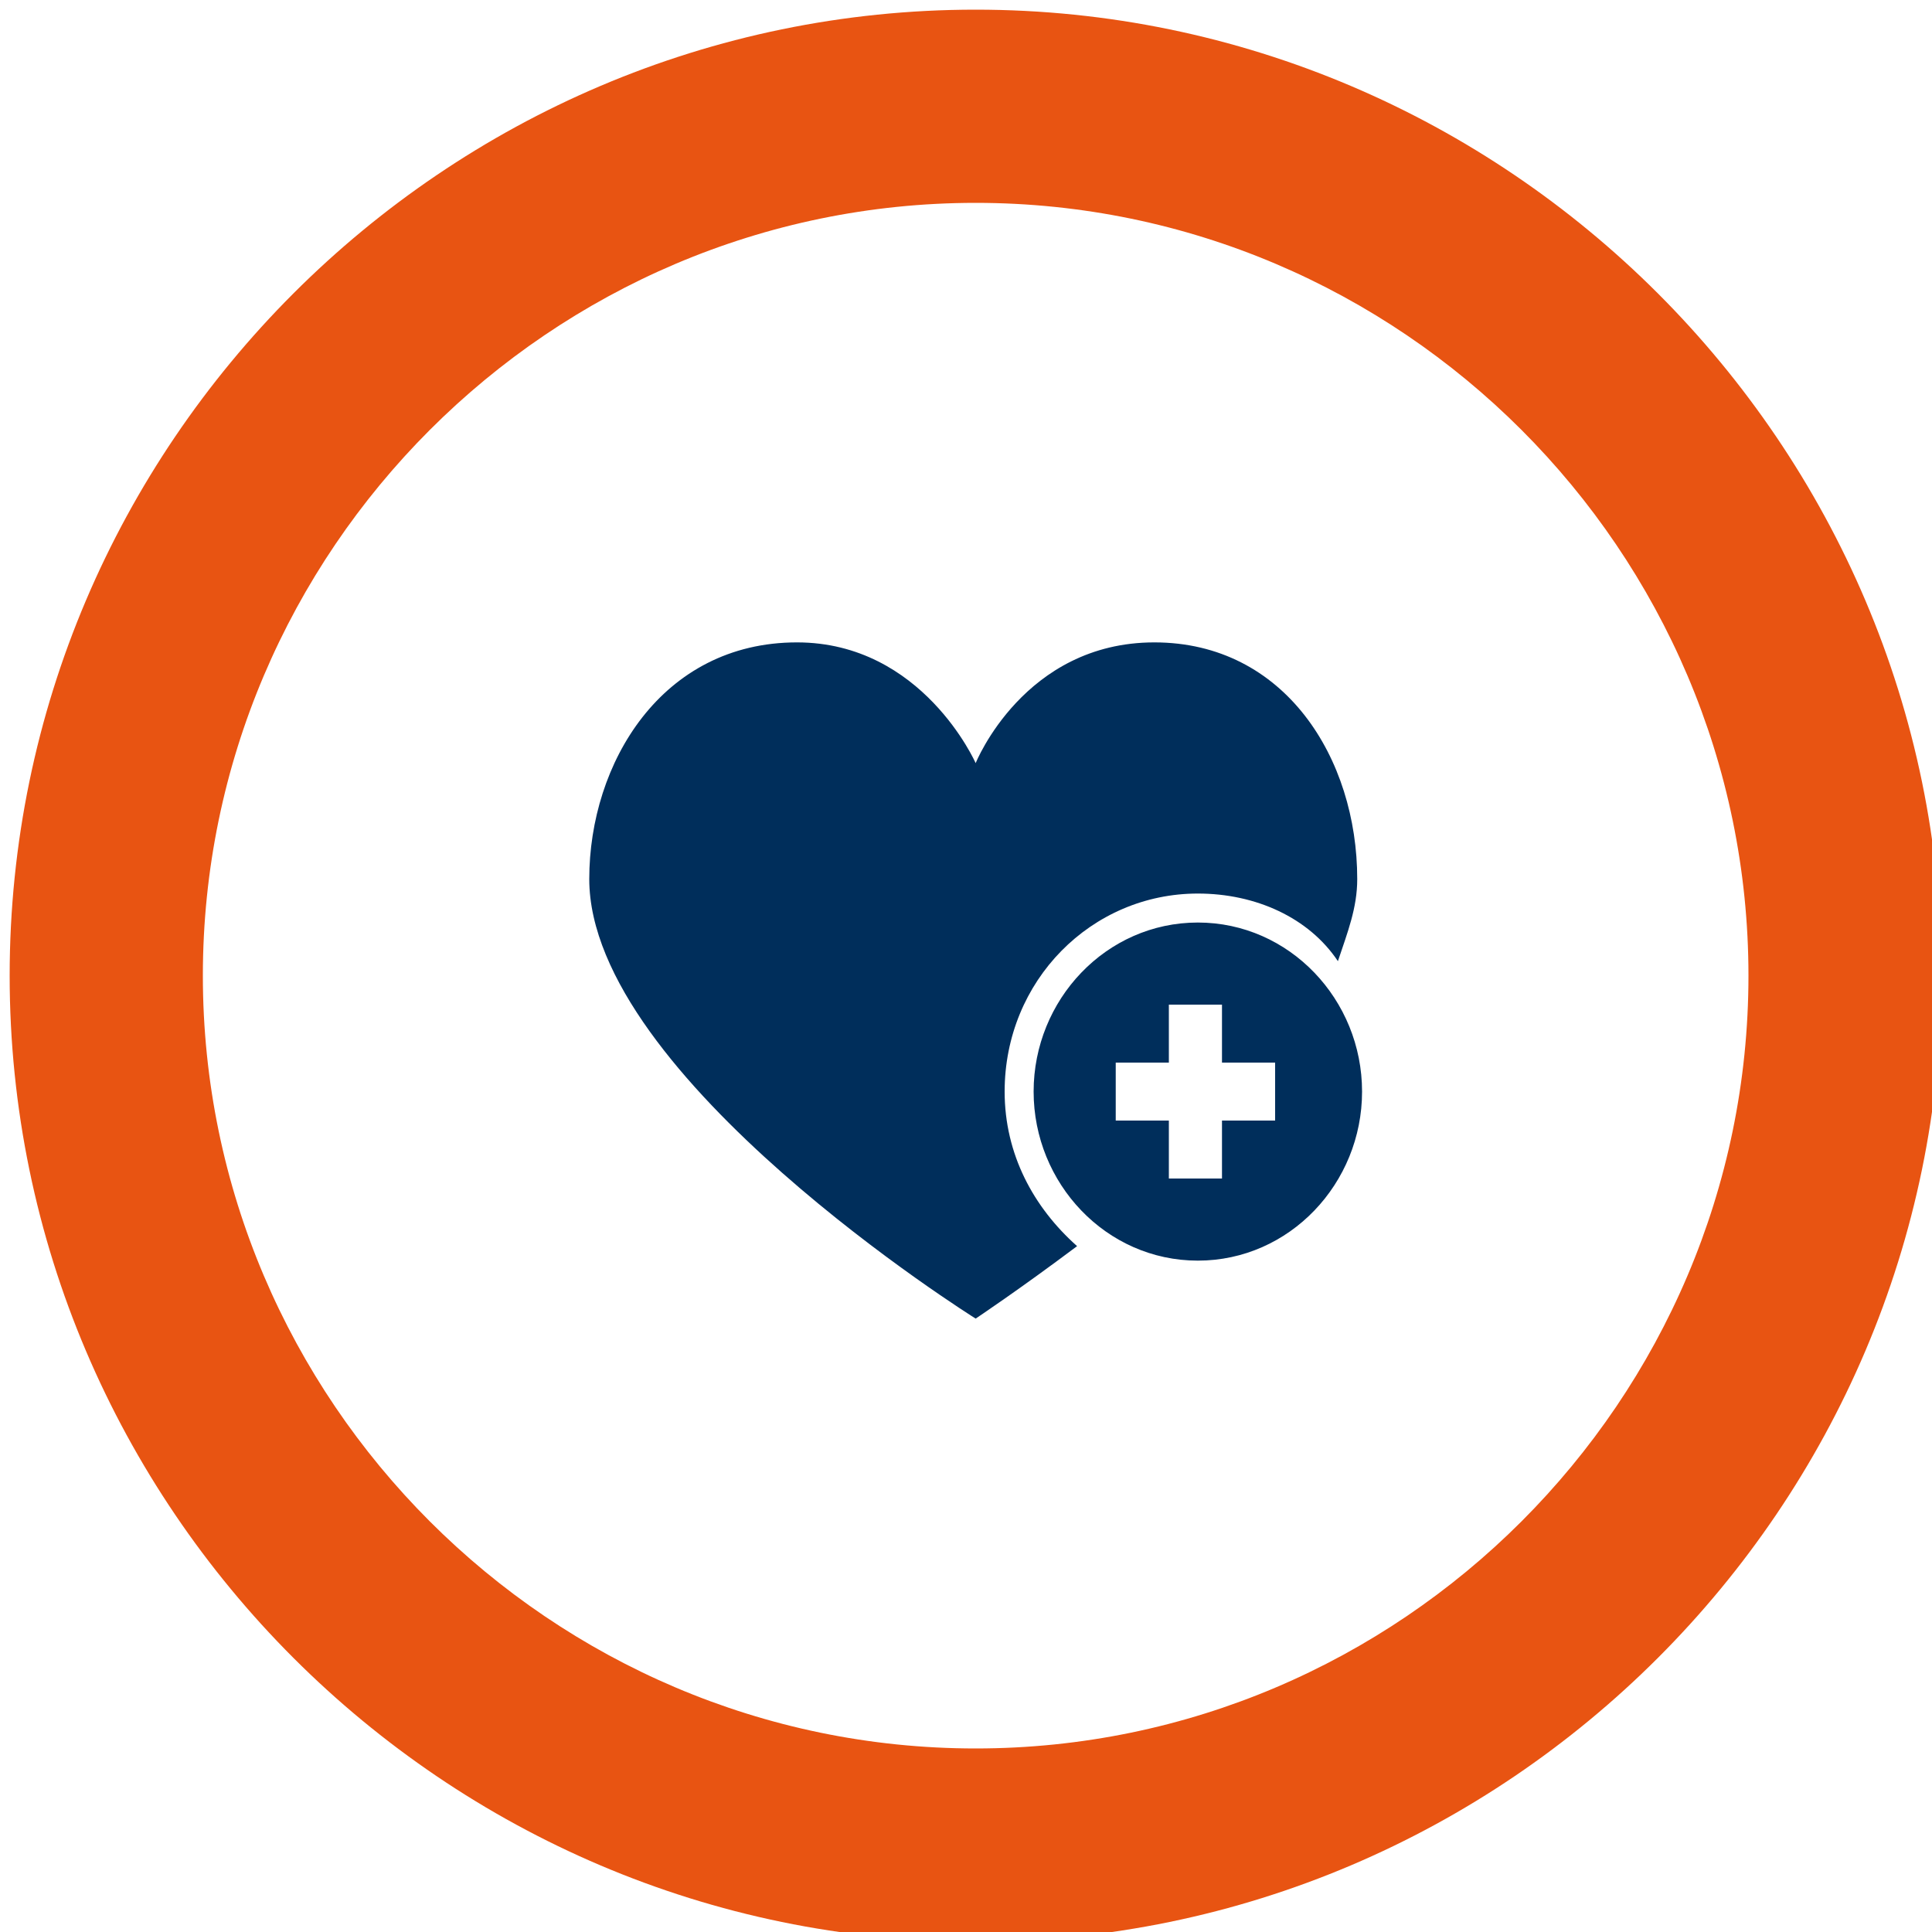
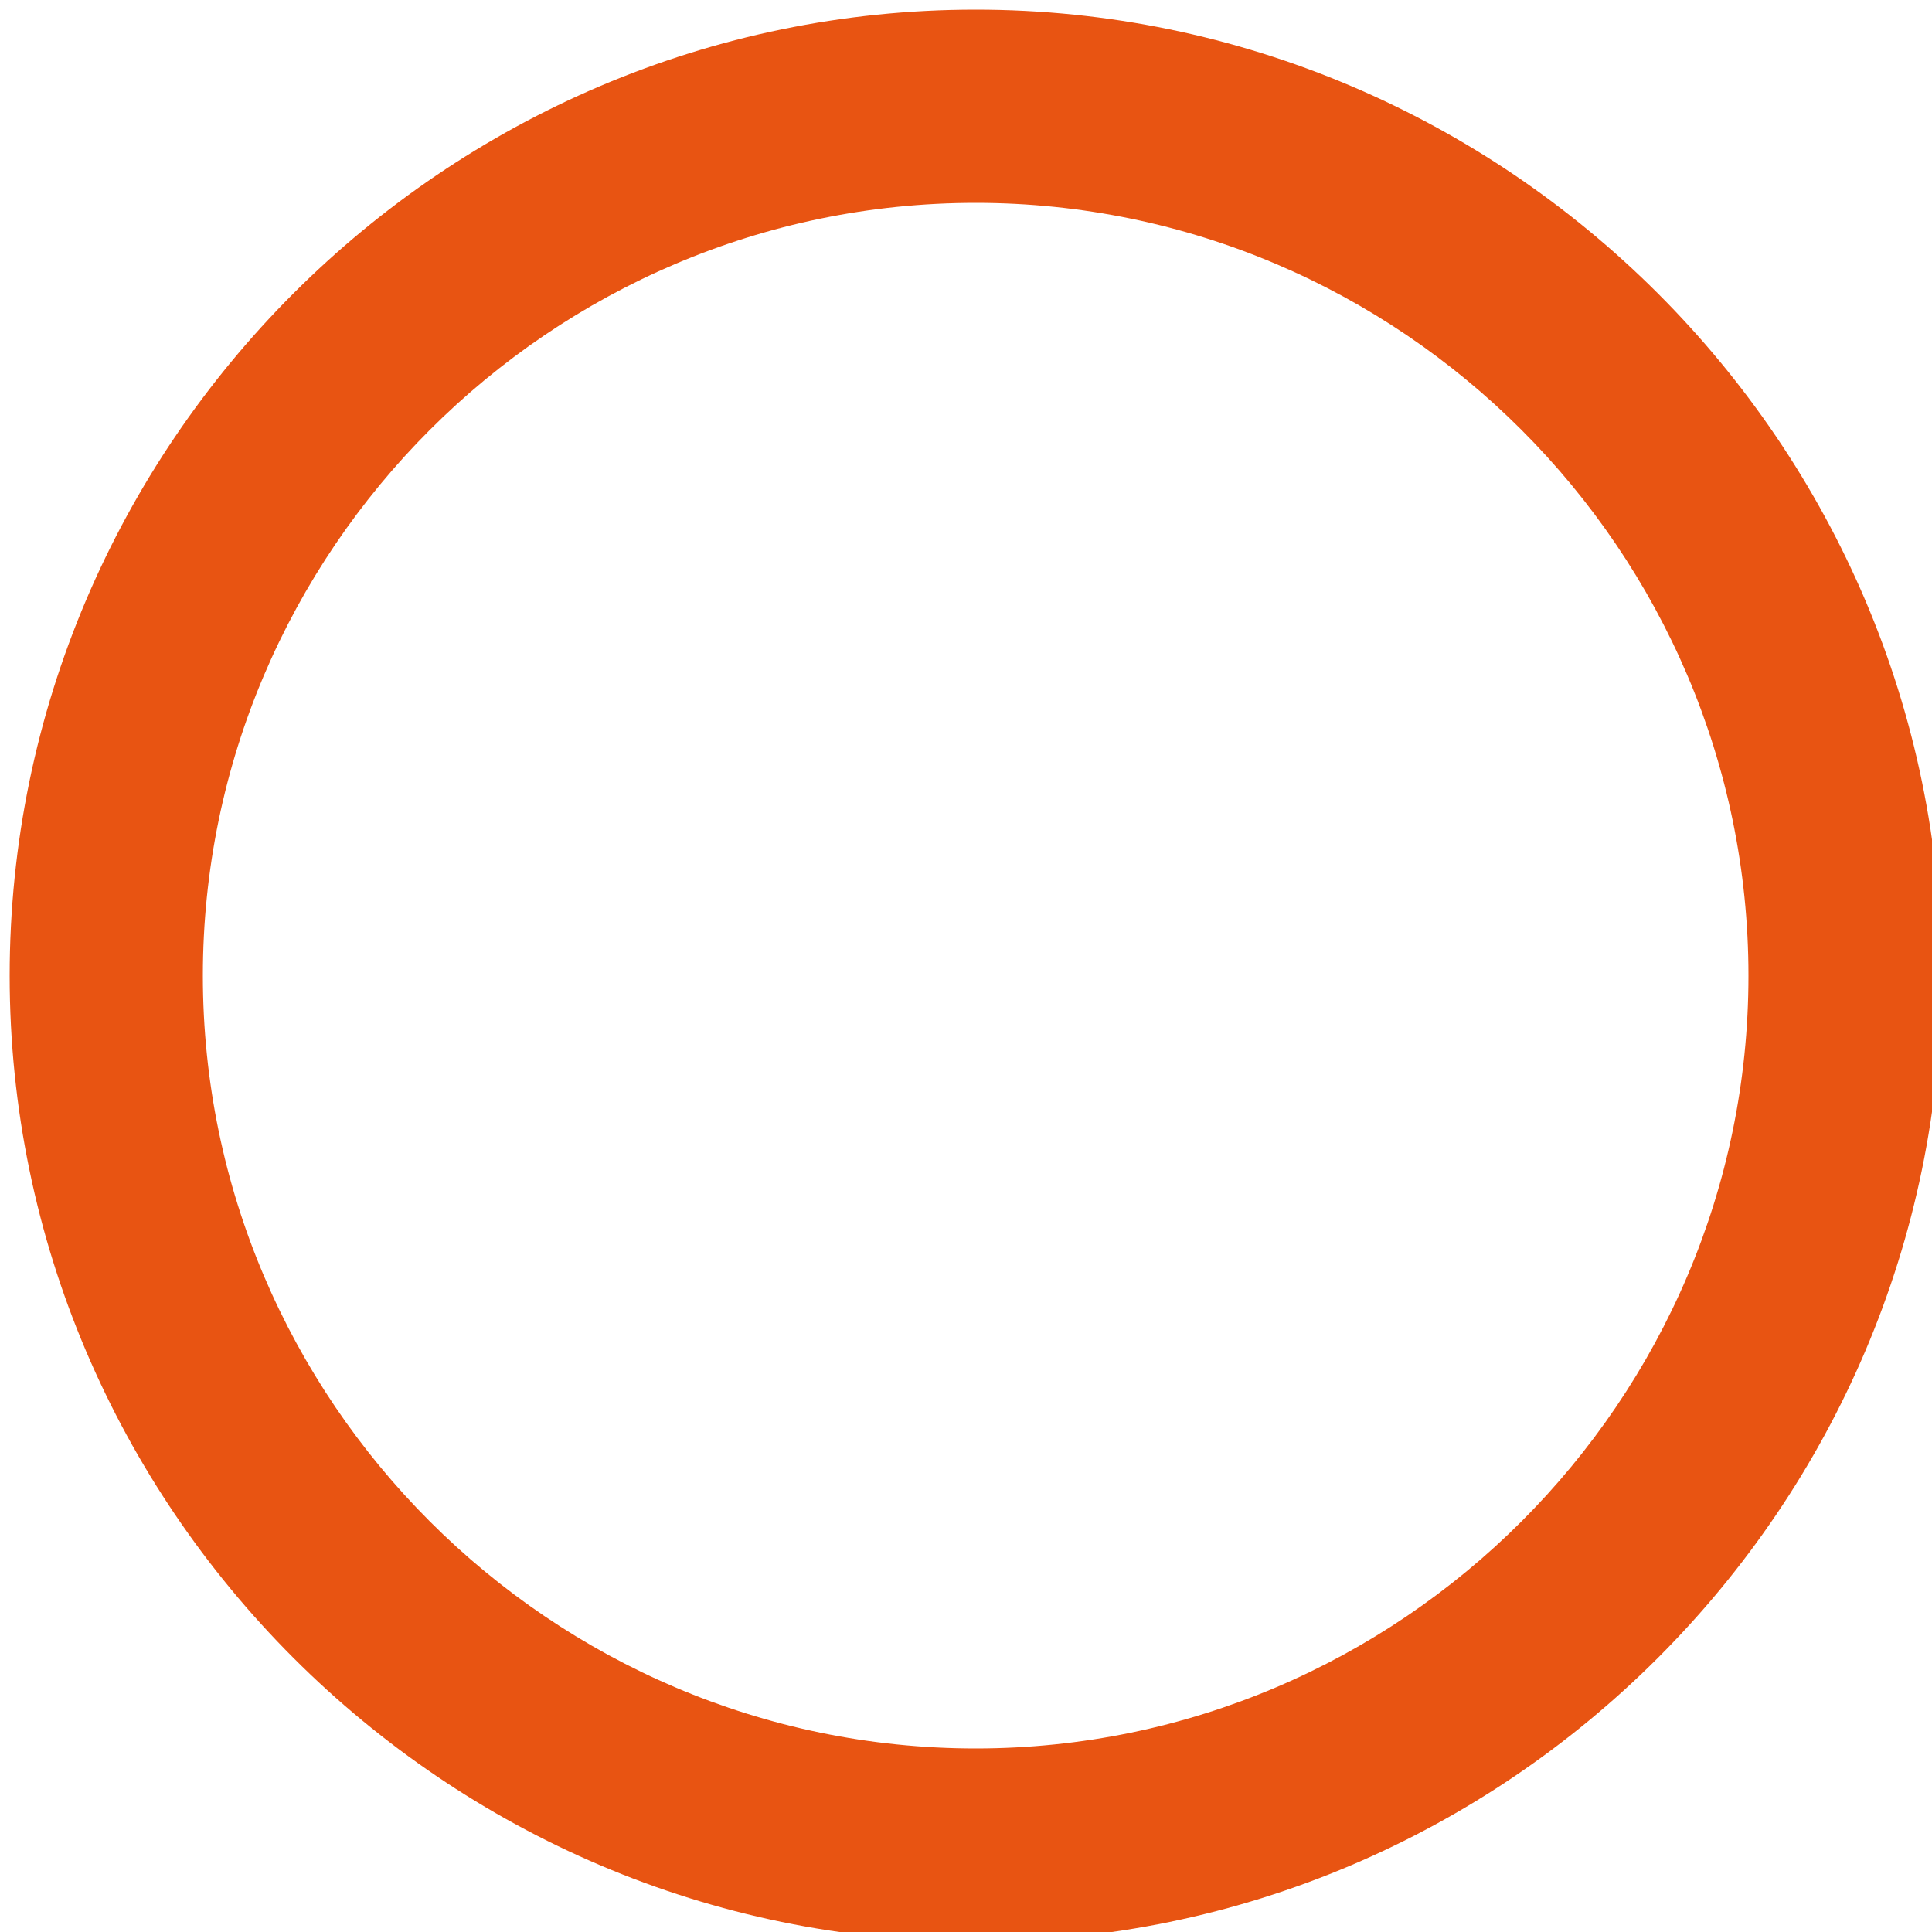
<svg xmlns="http://www.w3.org/2000/svg" version="1.1" id="Layer_1" x="0px" y="0px" viewBox="0 0 40 40" style="enable-background:new 0 0 40 40;" xml:space="preserve">
  <style type="text/css">
	.st0{fill:#e85412;}
	.st1{fill-rule:evenodd;clip-rule:evenodd;fill:#002e5b;}
</style>
  <g>
    <path class="st0" d="M20.2,4.2c8.8,0,16,7.2,16,16s-7.2,16-16,16s-16-7.2-16-16S11.4,4.2,20.2,4.2 M20.2,0.2c-11,0-20,9-20,20 s9,20,20,20s20-9,20-20S31.2,0.2,20.2,0.2L20.2,0.2z" />
  </g>
-   <path class="st1" d="M24.8,18.5c-2.2,0-4,1.8-4,4.1c0,1.3,0.6,2.4,1.5,3.2c-1.2,0.9-2.1,1.5-2.1,1.5s-8-5-8-9.1 c0-2.4,1.5-4.9,4.3-4.9c2.6,0,3.7,2.5,3.7,2.5s1-2.5,3.7-2.5c2.7,0,4.2,2.4,4.2,4.9c0,0.6-0.2,1.1-0.4,1.7 C27.1,19,26,18.5,24.8,18.5z M24.8,19.1c1.9,0,3.4,1.6,3.4,3.5c0,1.9-1.5,3.5-3.4,3.5c-1.9,0-3.4-1.6-3.4-3.5 C21.4,20.7,22.9,19.1,24.8,19.1z M23.1,23.2h1.1v1.2h1.1v-1.2h1.1V22h-1.1v-1.2h-1.1V22h-1.1V23.2z" />
</svg>